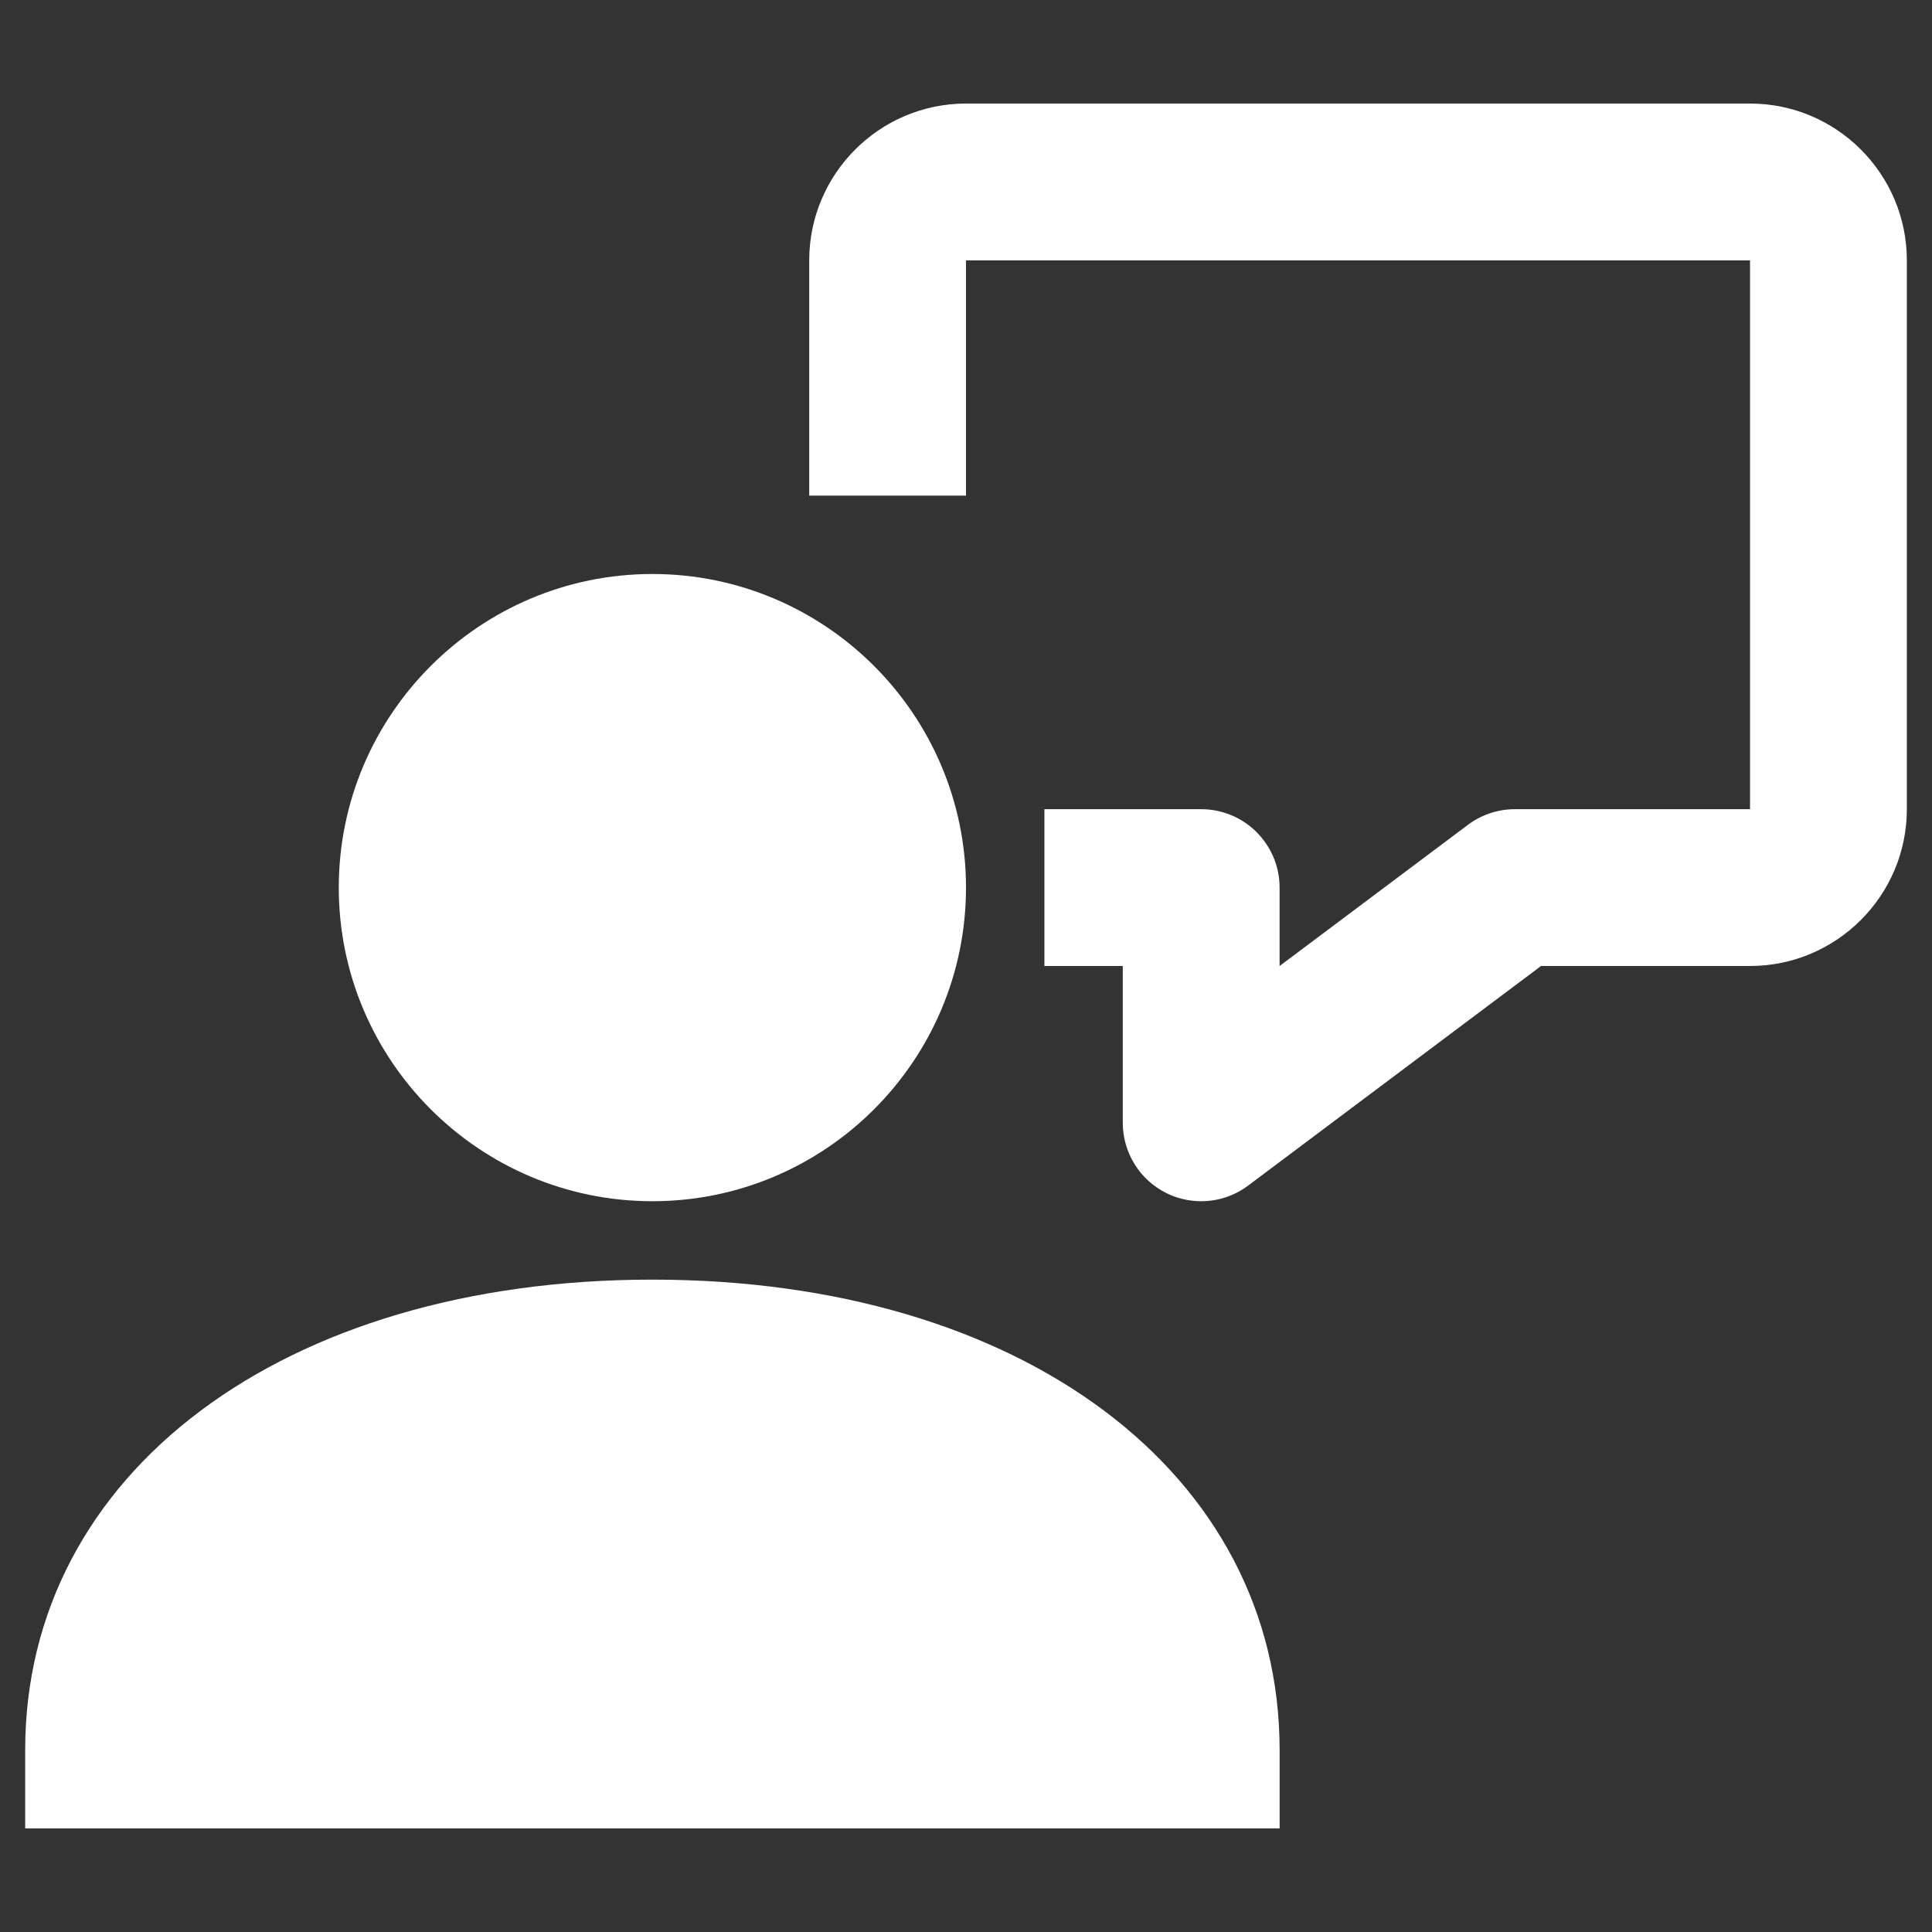
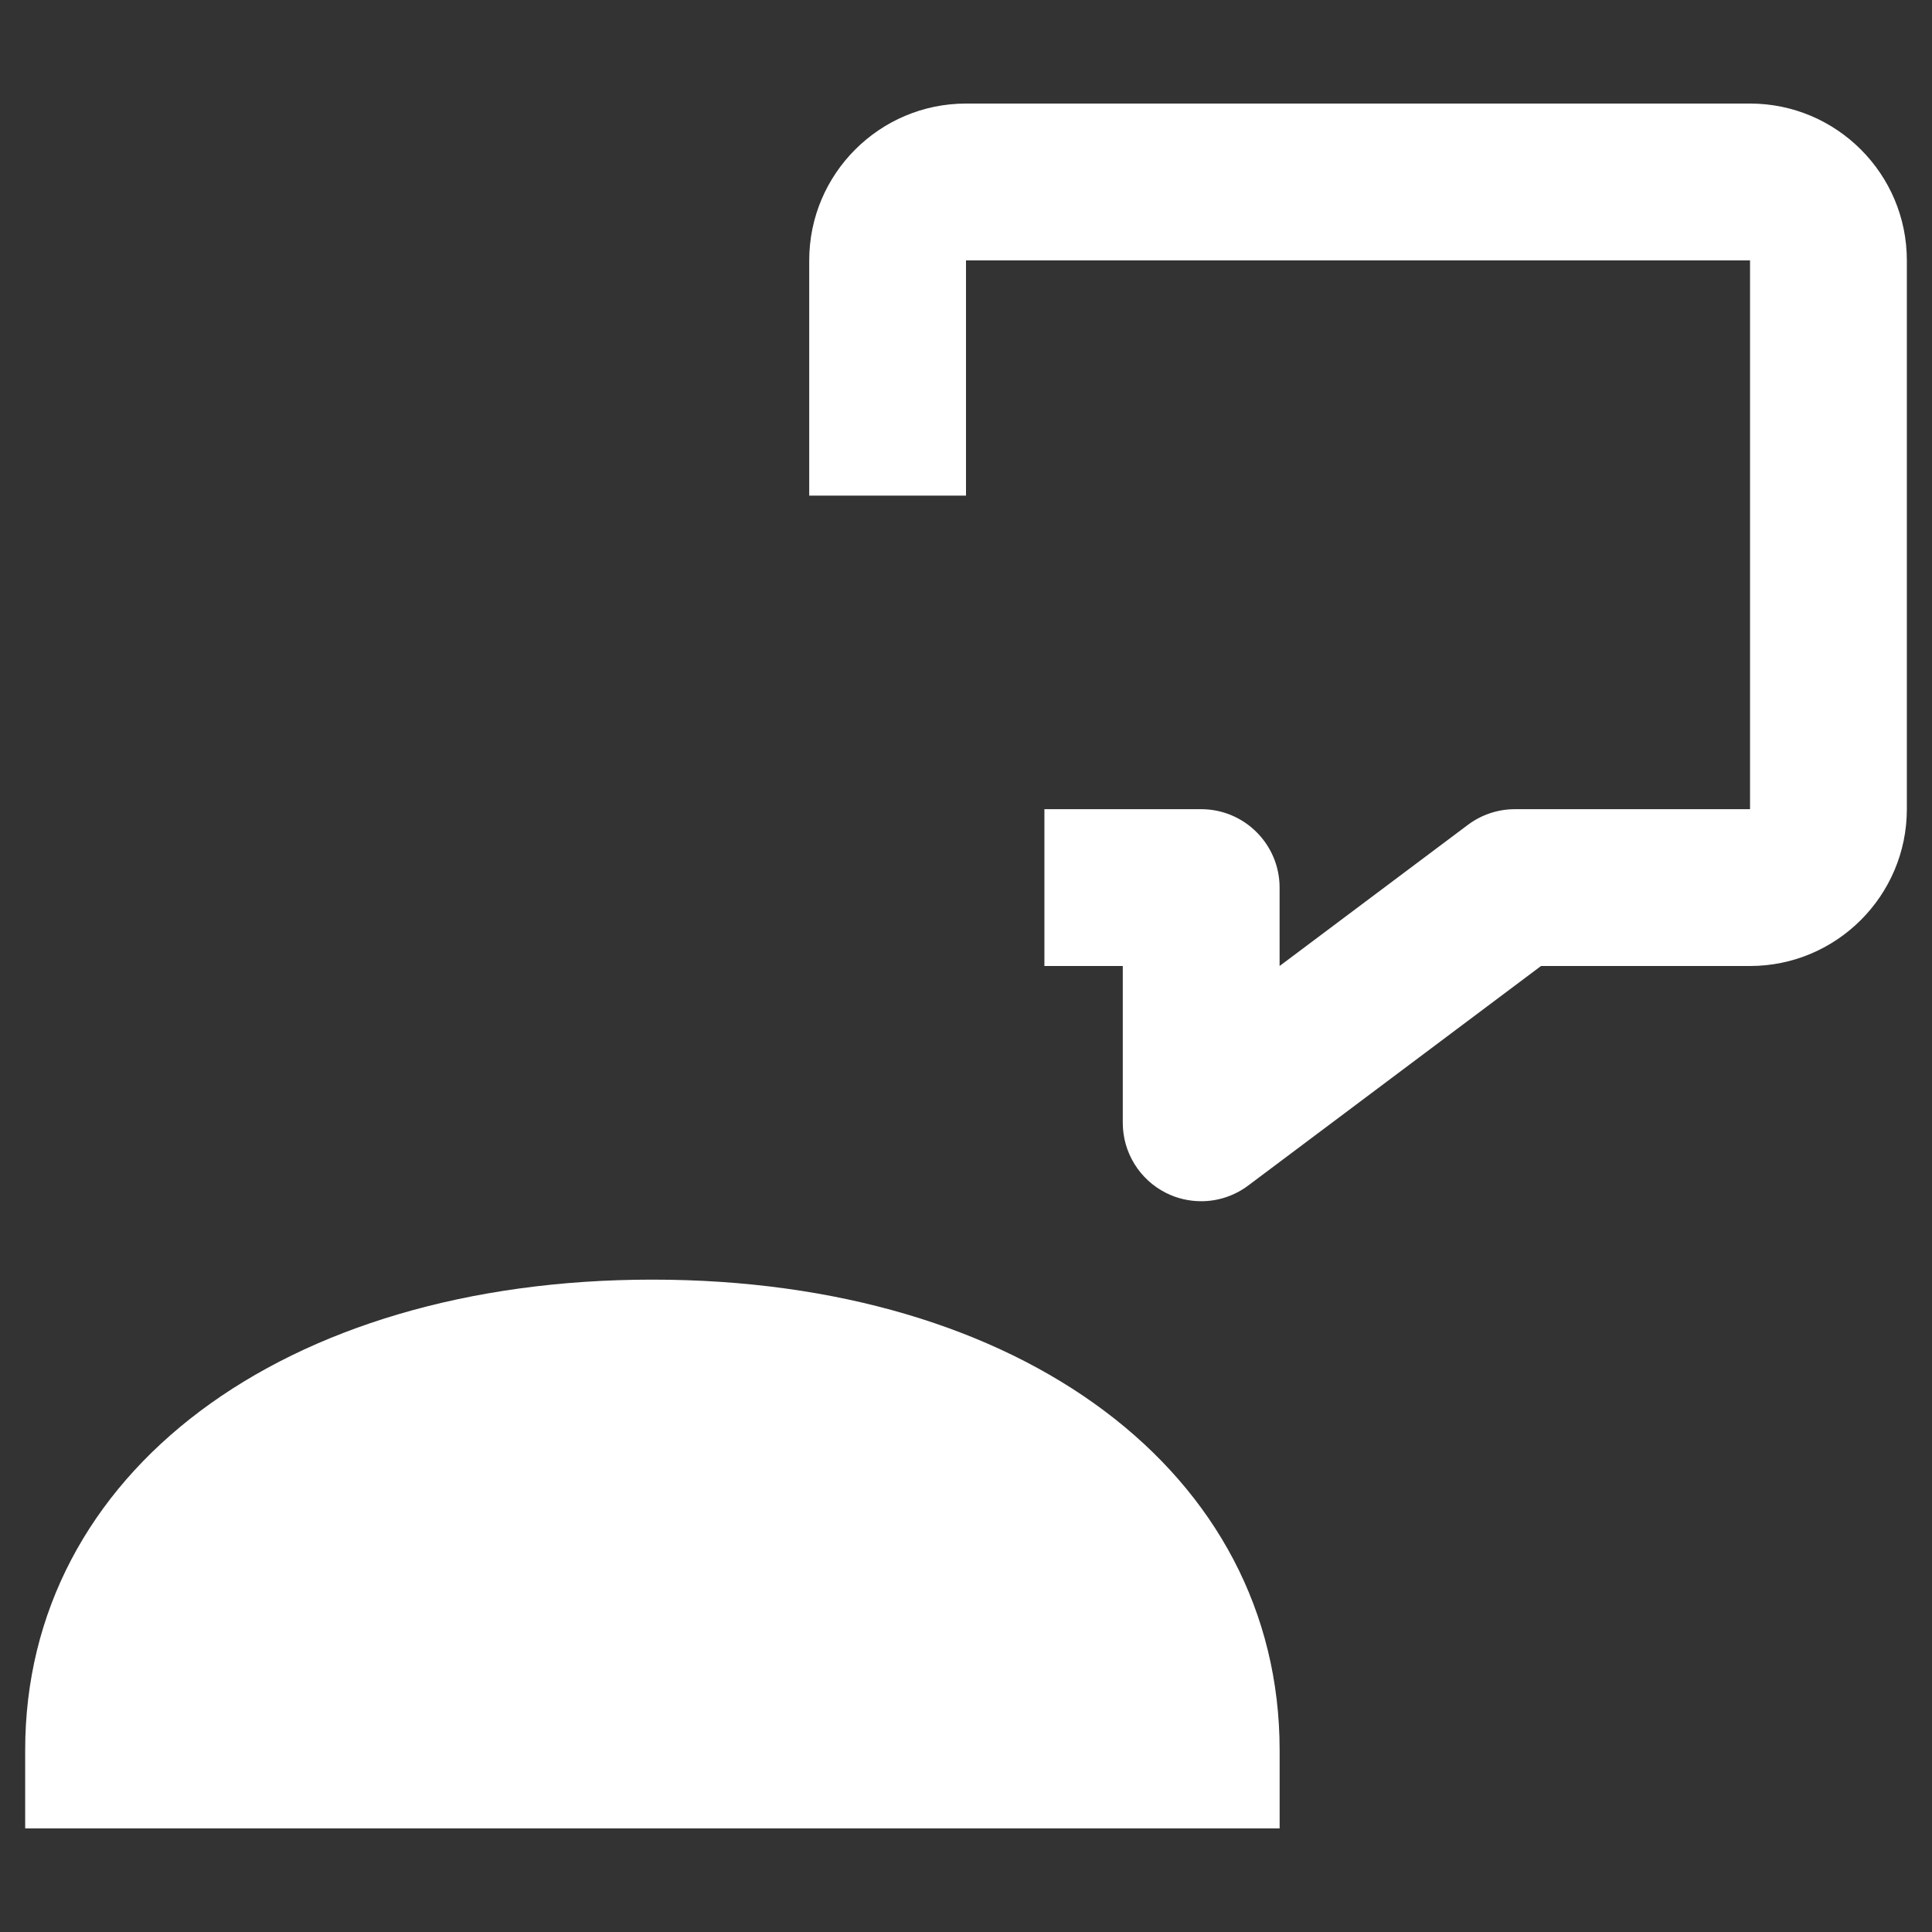
<svg xmlns="http://www.w3.org/2000/svg" version="1.1" id="图层_1" x="0px" y="0px" width="60px" height="60px" viewBox="0 0 60 60" enable-background="new 0 0 60 60" xml:space="preserve">
  <rect x="0" y="0" width="60" height="60" fill="#333333" stroke="none" />
  <g>
    <path fill="#FFFFFF" d="M37.305,37.305c-0.371,0-0.745-0.083-1.089-0.256c-0.825-0.412-1.347-1.256-1.347-2.178V30h-2.434v-4.87   h4.869c1.343,0,2.435,1.091,2.435,2.436V30l5.846-4.382c0.42-0.316,0.934-0.488,1.46-0.488h7.304V8.087H30v7.305h-4.869V8.087   c0-2.687,2.185-4.871,4.869-4.871h24.349c2.685,0,4.87,2.184,4.87,4.871V25.13c0,2.685-2.186,4.87-4.87,4.87h-6.491l-9.094,6.818   C38.334,37.14,37.823,37.305,37.305,37.305z" />
-     <path fill="#FFFFFF" d="M20.261,37.305c5.371,0,9.739-4.367,9.739-9.739c0-5.371-4.368-9.74-9.739-9.74s-9.74,4.369-9.74,9.74   C10.521,32.938,14.89,37.305,20.261,37.305z" />
    <path fill="#FFFFFF" d="M20.261,39.74c-11.469,0-19.479,6.007-19.479,14.609v2.434h38.958V54.35   C39.739,45.747,31.729,39.74,20.261,39.74z" />
  </g>
</svg>